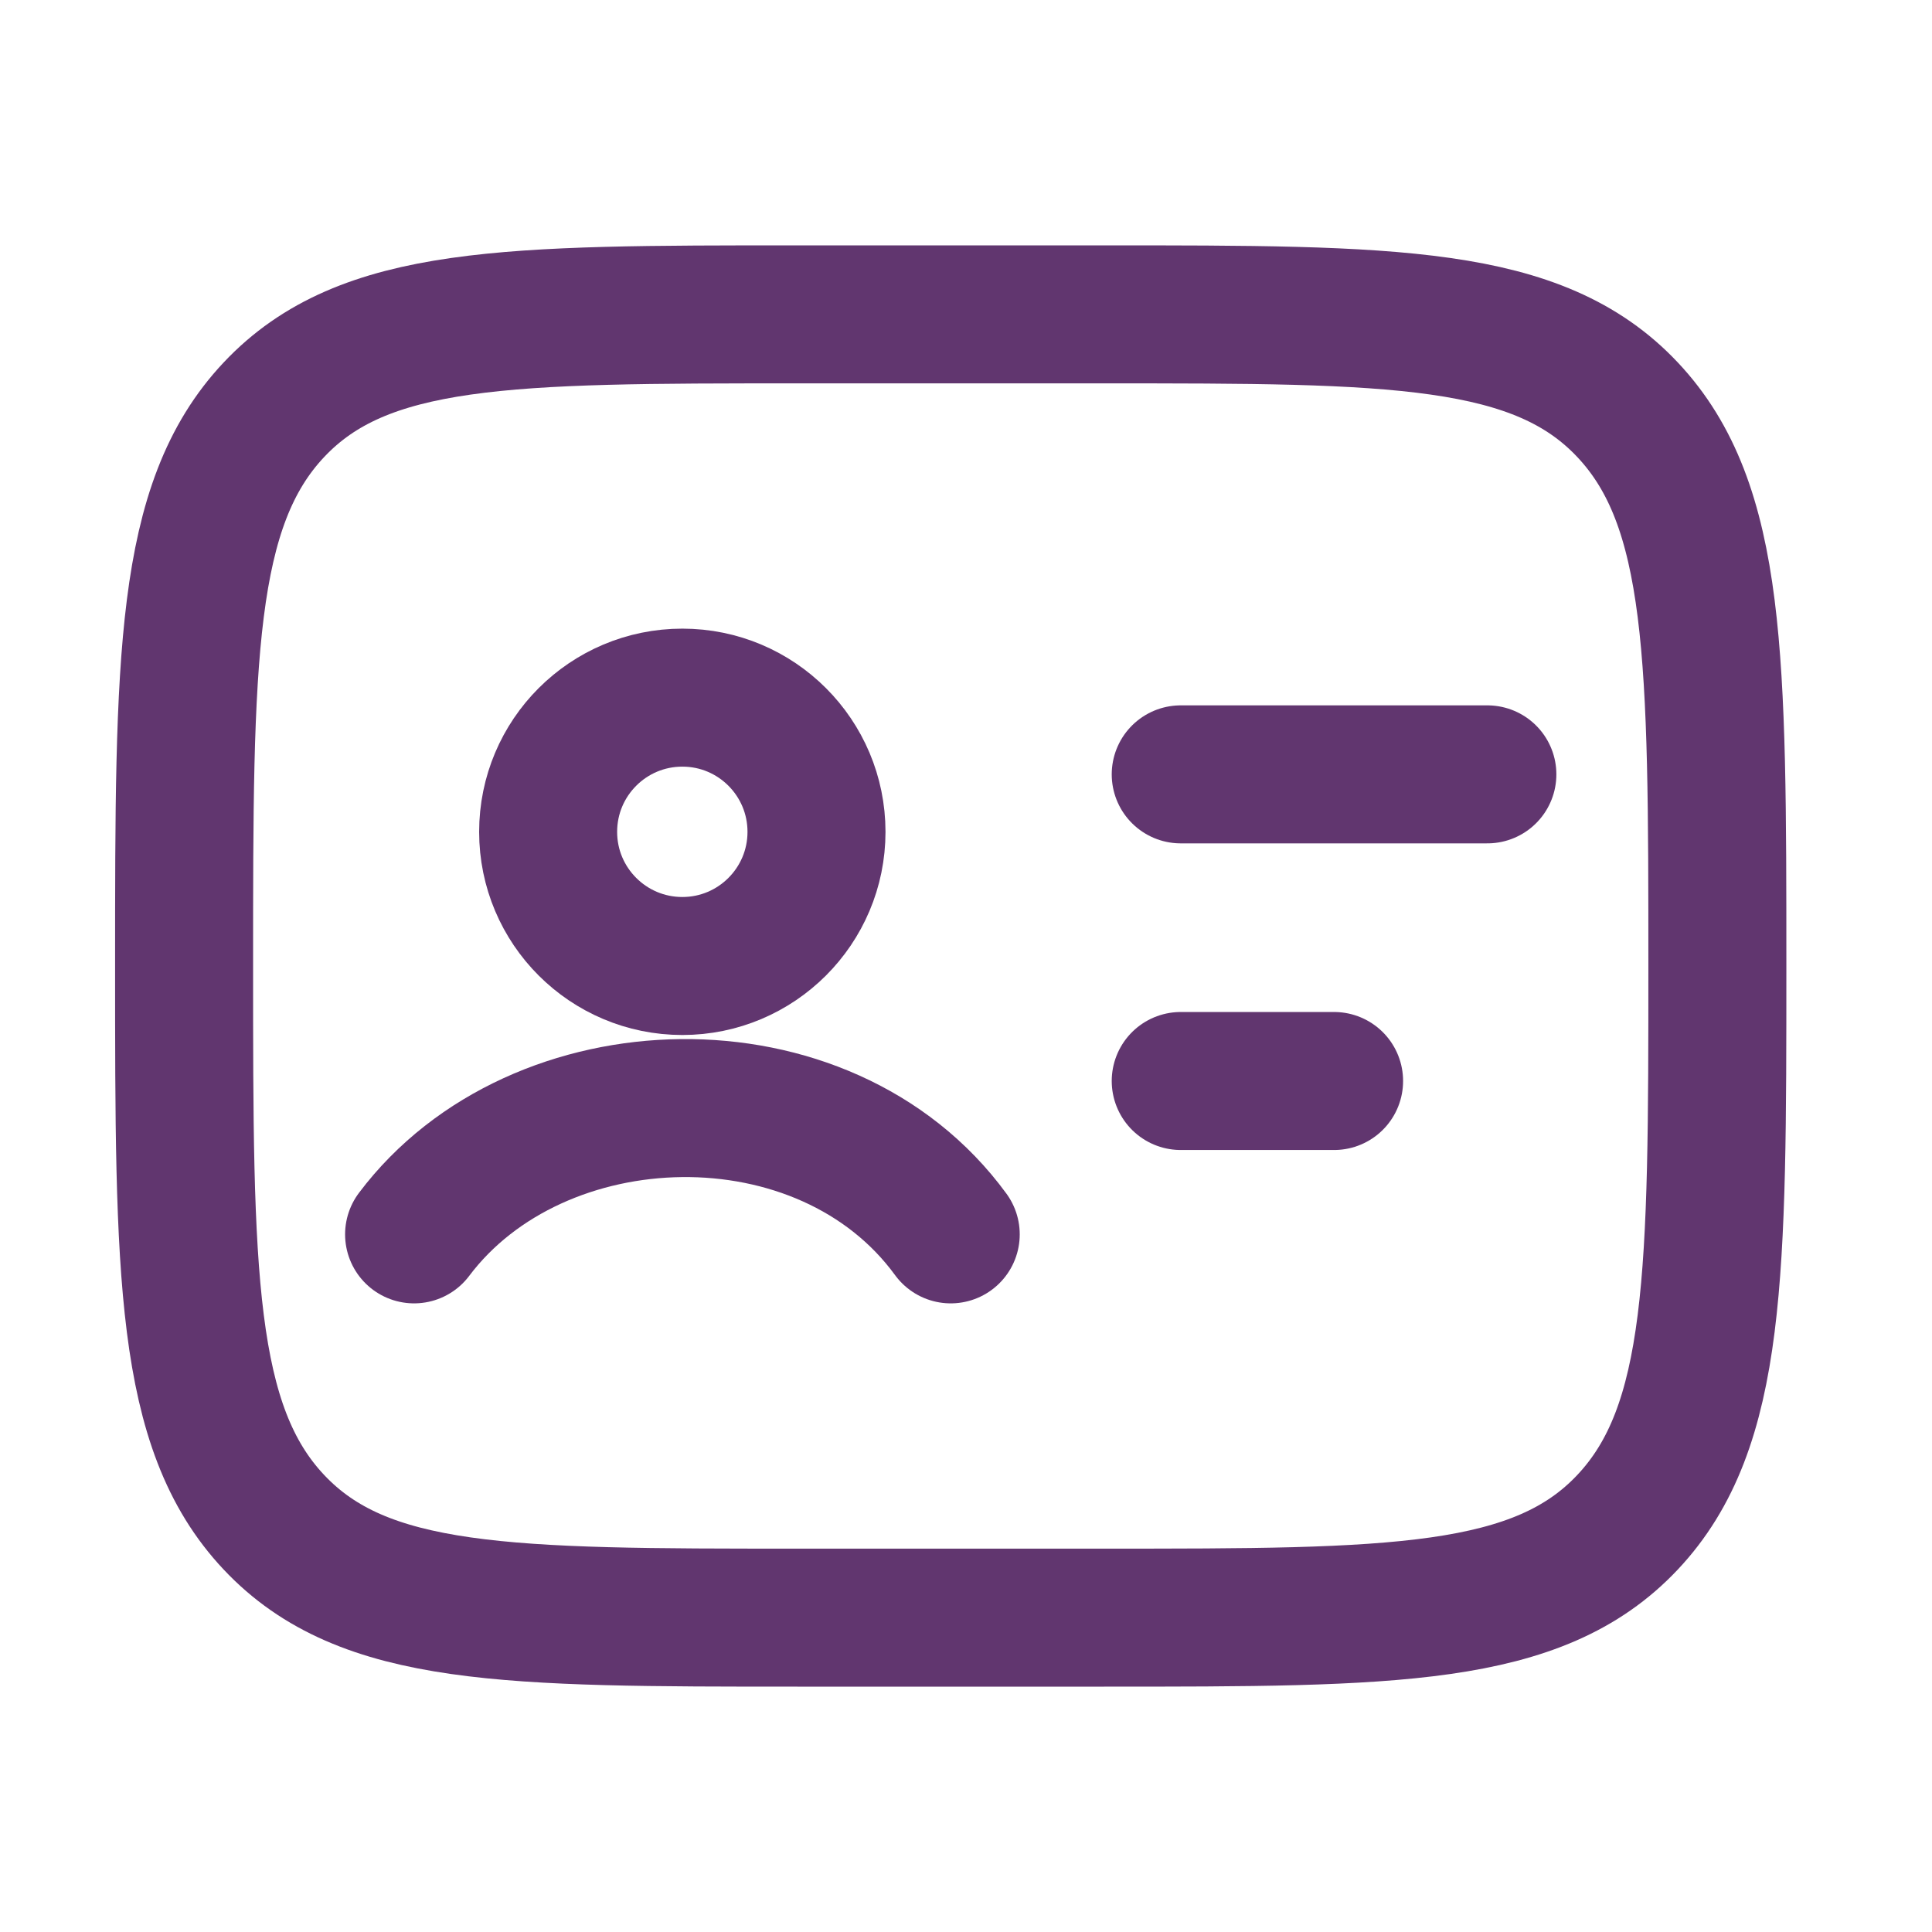
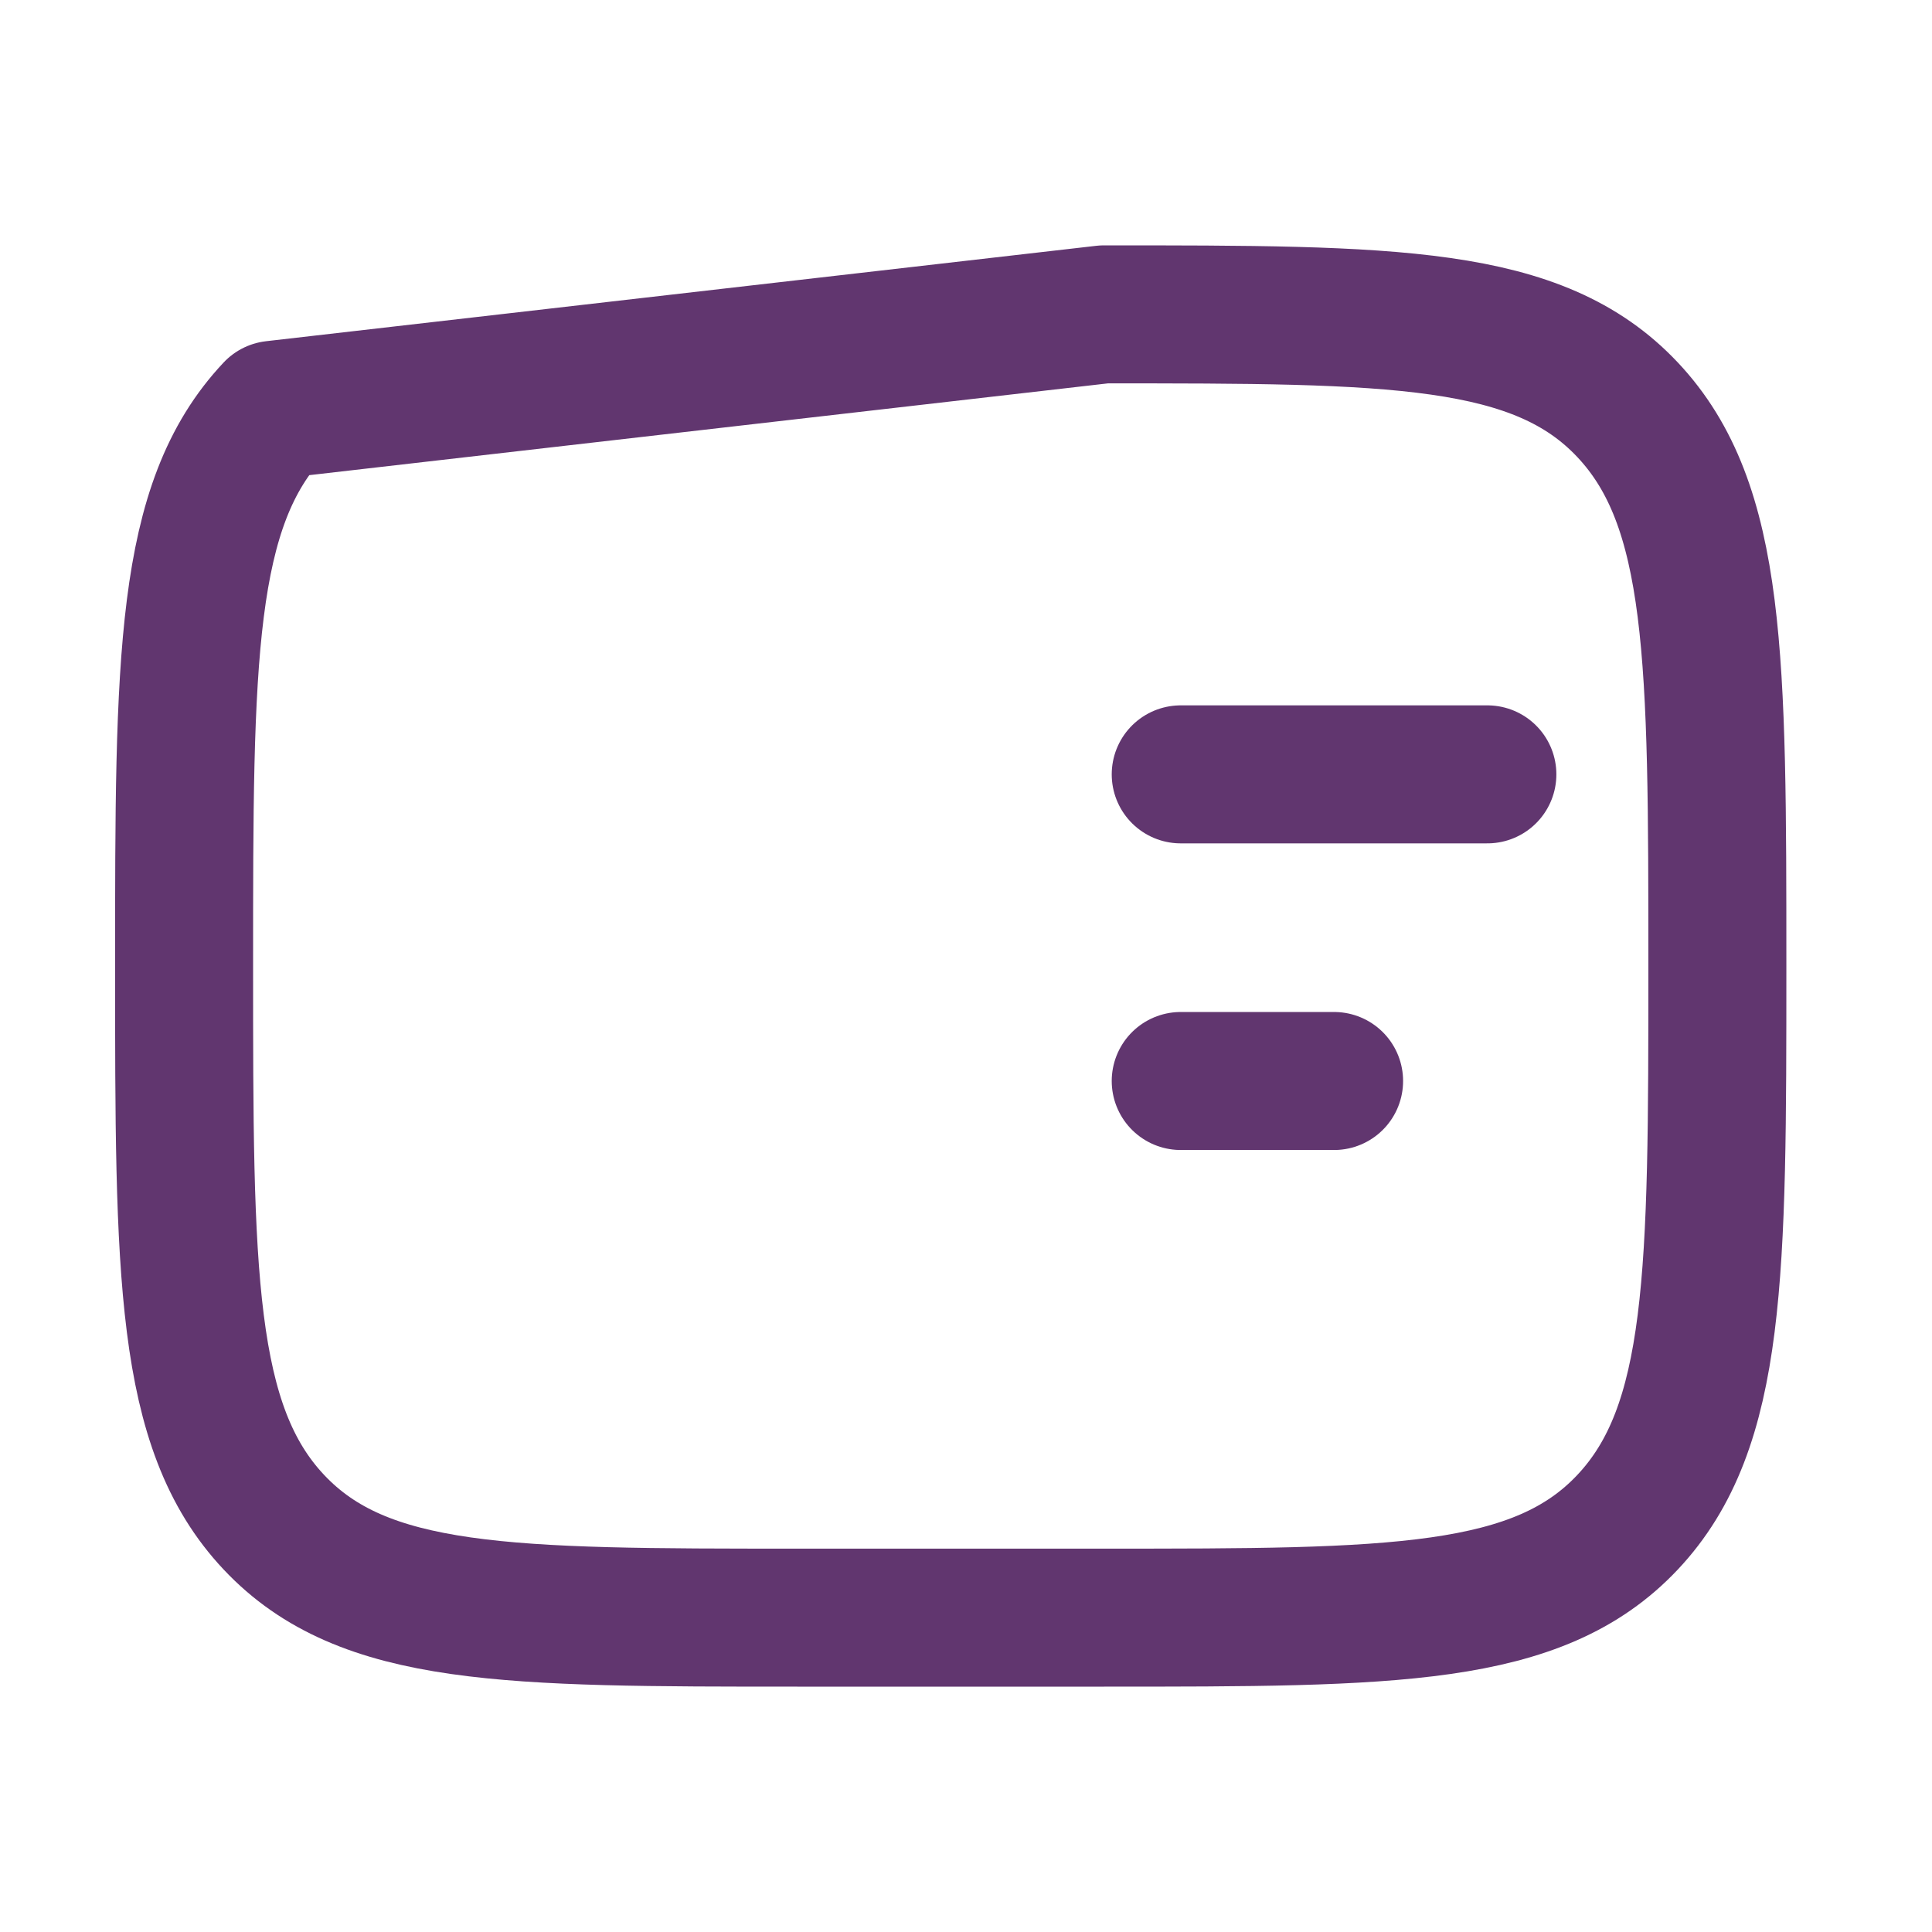
<svg xmlns="http://www.w3.org/2000/svg" width="21" height="21" viewBox="0 0 21 21" fill="none">
-   <path d="M12.001 3.417C15.143 3.417 16.715 3.417 17.691 4.454C18.667 5.491 18.667 7.161 18.667 10.5C18.667 13.839 18.667 15.509 17.691 16.546C16.715 17.583 15.143 17.583 12.001 17.583L8.667 17.583C5.525 17.583 3.953 17.583 2.977 16.546C2.001 15.509 2.001 13.839 2.001 10.5C2.001 7.161 2.001 5.491 2.977 4.454C3.953 3.417 5.525 3.417 8.667 3.417L12.001 3.417Z" stroke="#61366F" stroke-width="1.5" stroke-linejoin="round" />
-   <path d="M4.501 13.417C5.841 11.636 8.962 11.538 10.334 13.417M8.875 9.042C8.875 9.847 8.222 10.5 7.417 10.5C6.611 10.5 5.958 9.847 5.958 9.042C5.958 8.236 6.611 7.583 7.417 7.583C8.222 7.583 8.875 8.236 8.875 9.042Z" stroke="#61366F" stroke-width="1.5" stroke-linecap="round" />
+   <path d="M12.001 3.417C15.143 3.417 16.715 3.417 17.691 4.454C18.667 5.491 18.667 7.161 18.667 10.5C18.667 13.839 18.667 15.509 17.691 16.546C16.715 17.583 15.143 17.583 12.001 17.583L8.667 17.583C5.525 17.583 3.953 17.583 2.977 16.546C2.001 15.509 2.001 13.839 2.001 10.5C2.001 7.161 2.001 5.491 2.977 4.454L12.001 3.417Z" stroke="#61366F" stroke-width="1.5" stroke-linejoin="round" />
  <path d="M12.834 8.417L16.167 8.417" stroke="#61366F" stroke-width="1.5" stroke-linecap="round" />
  <path d="M12.834 11.75H14.501" stroke="#61366F" stroke-width="1.5" stroke-linecap="round" />
</svg>